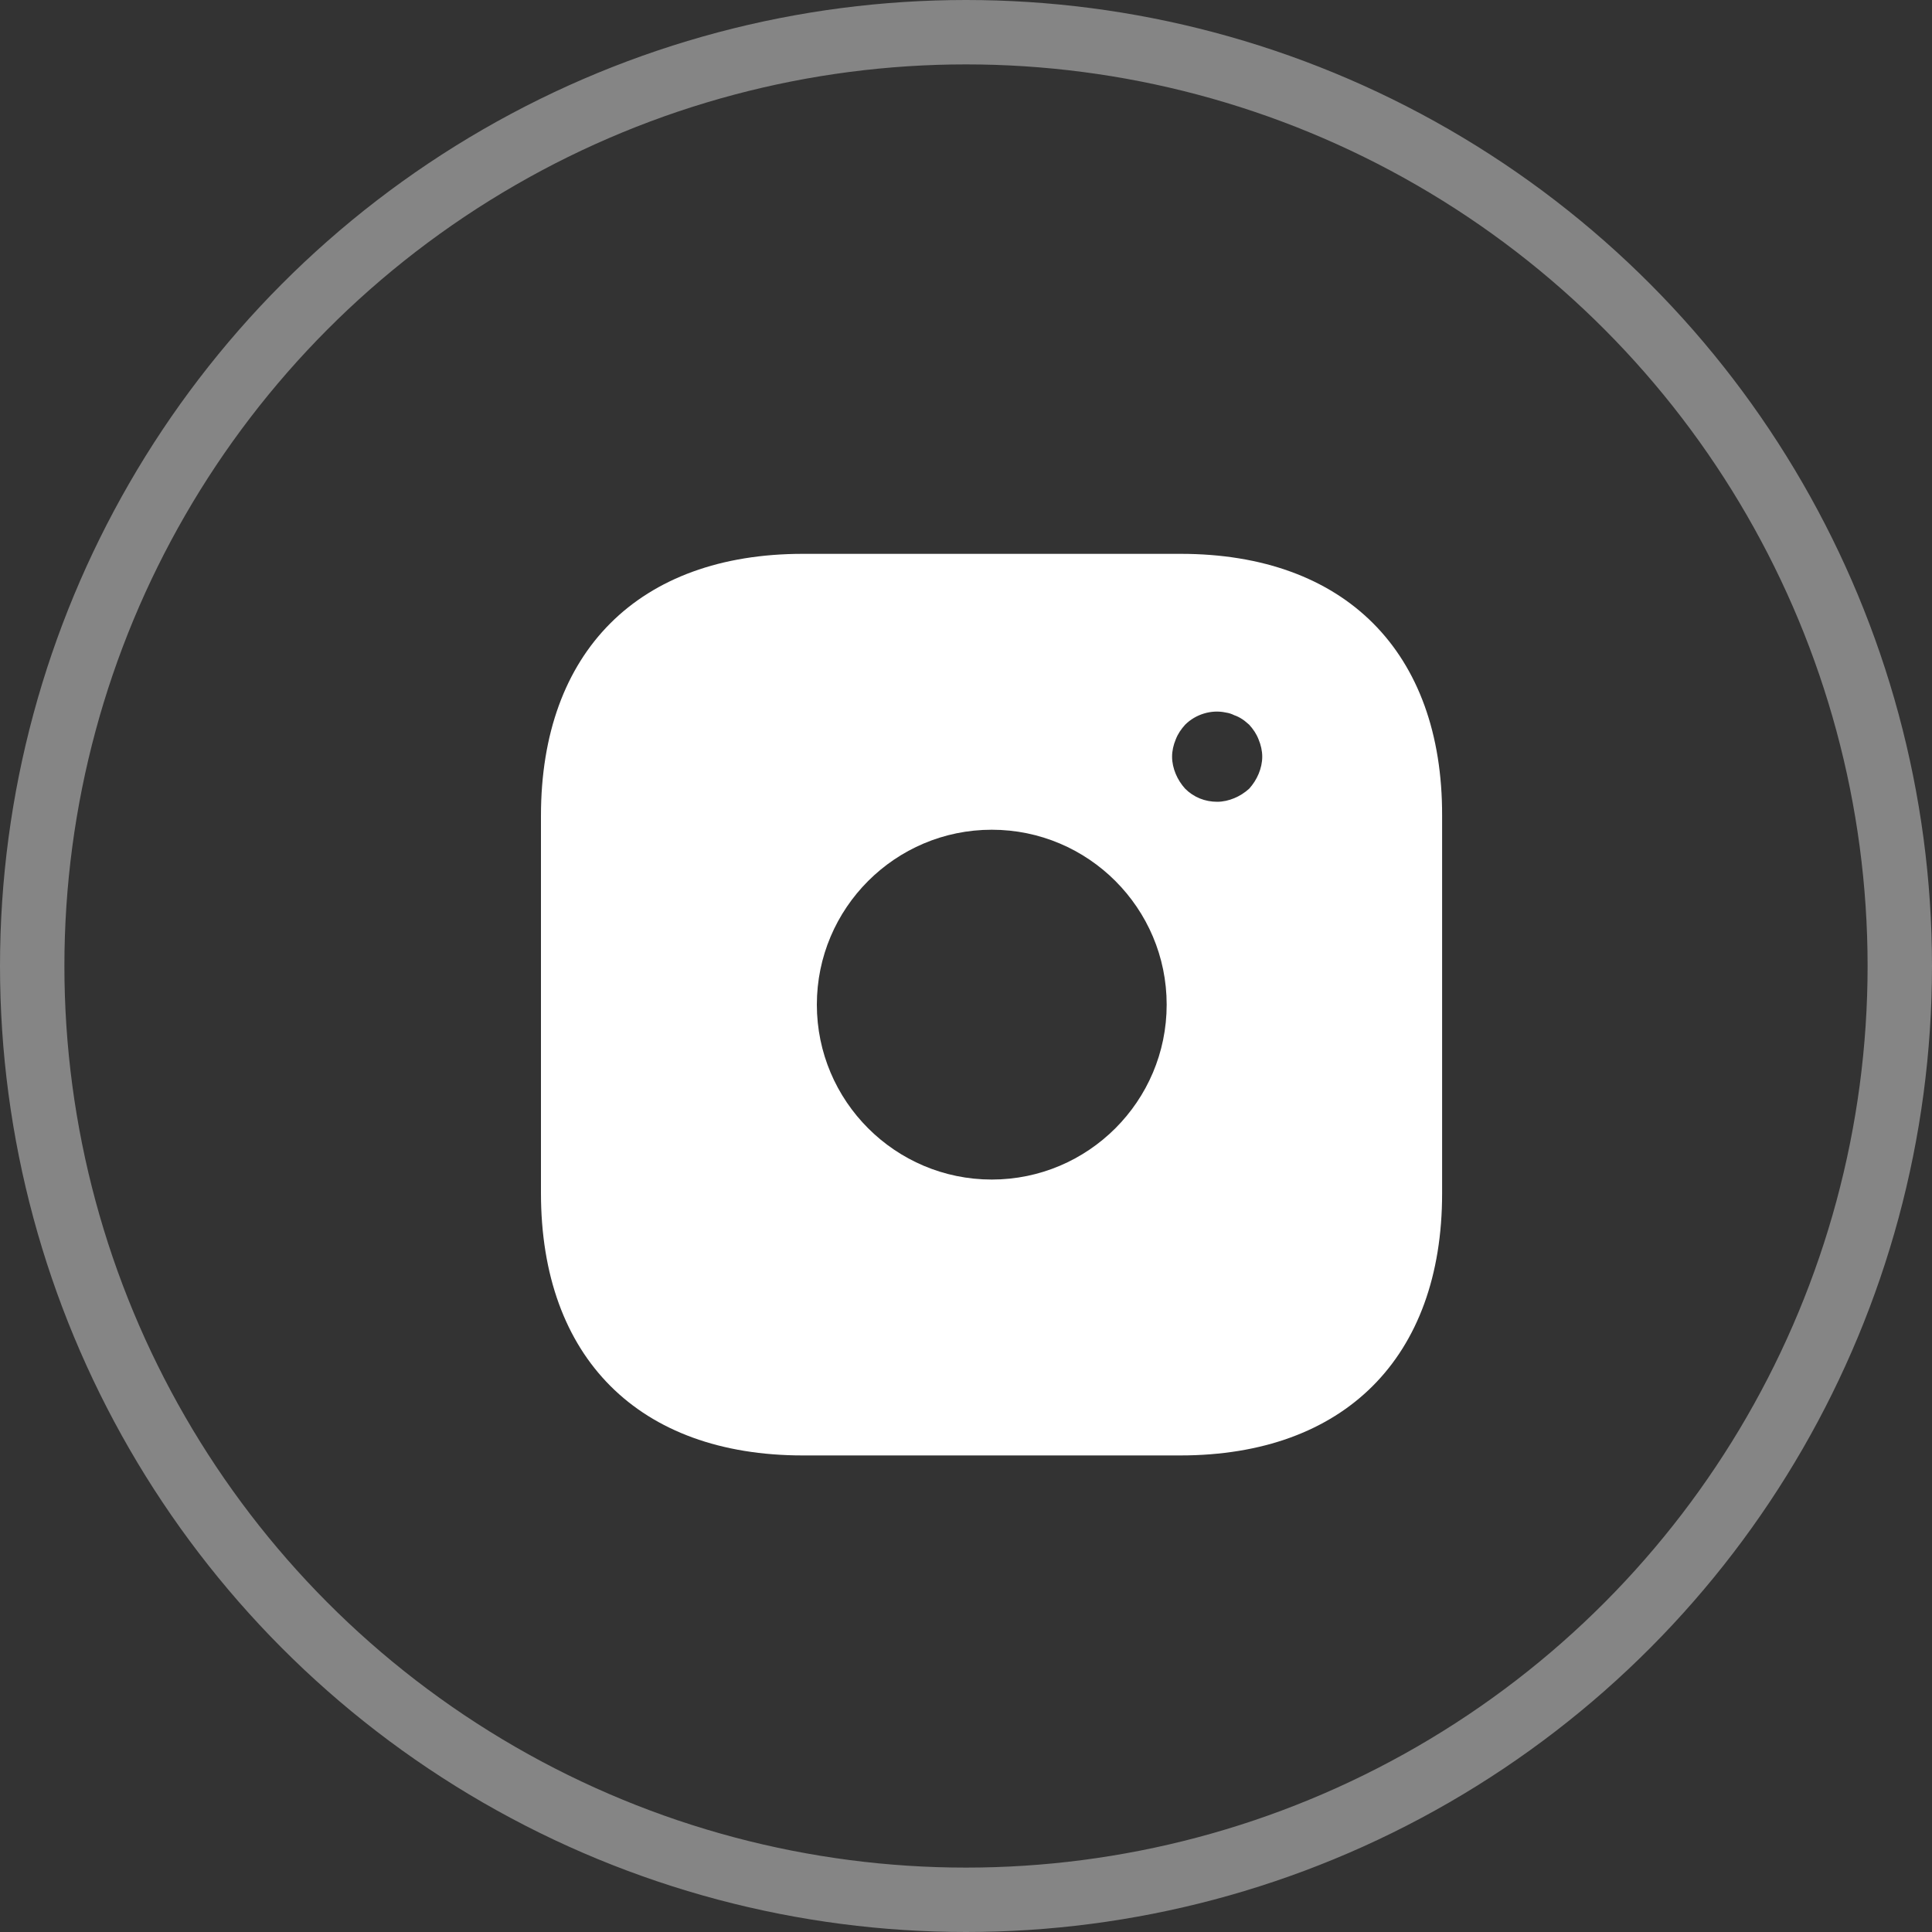
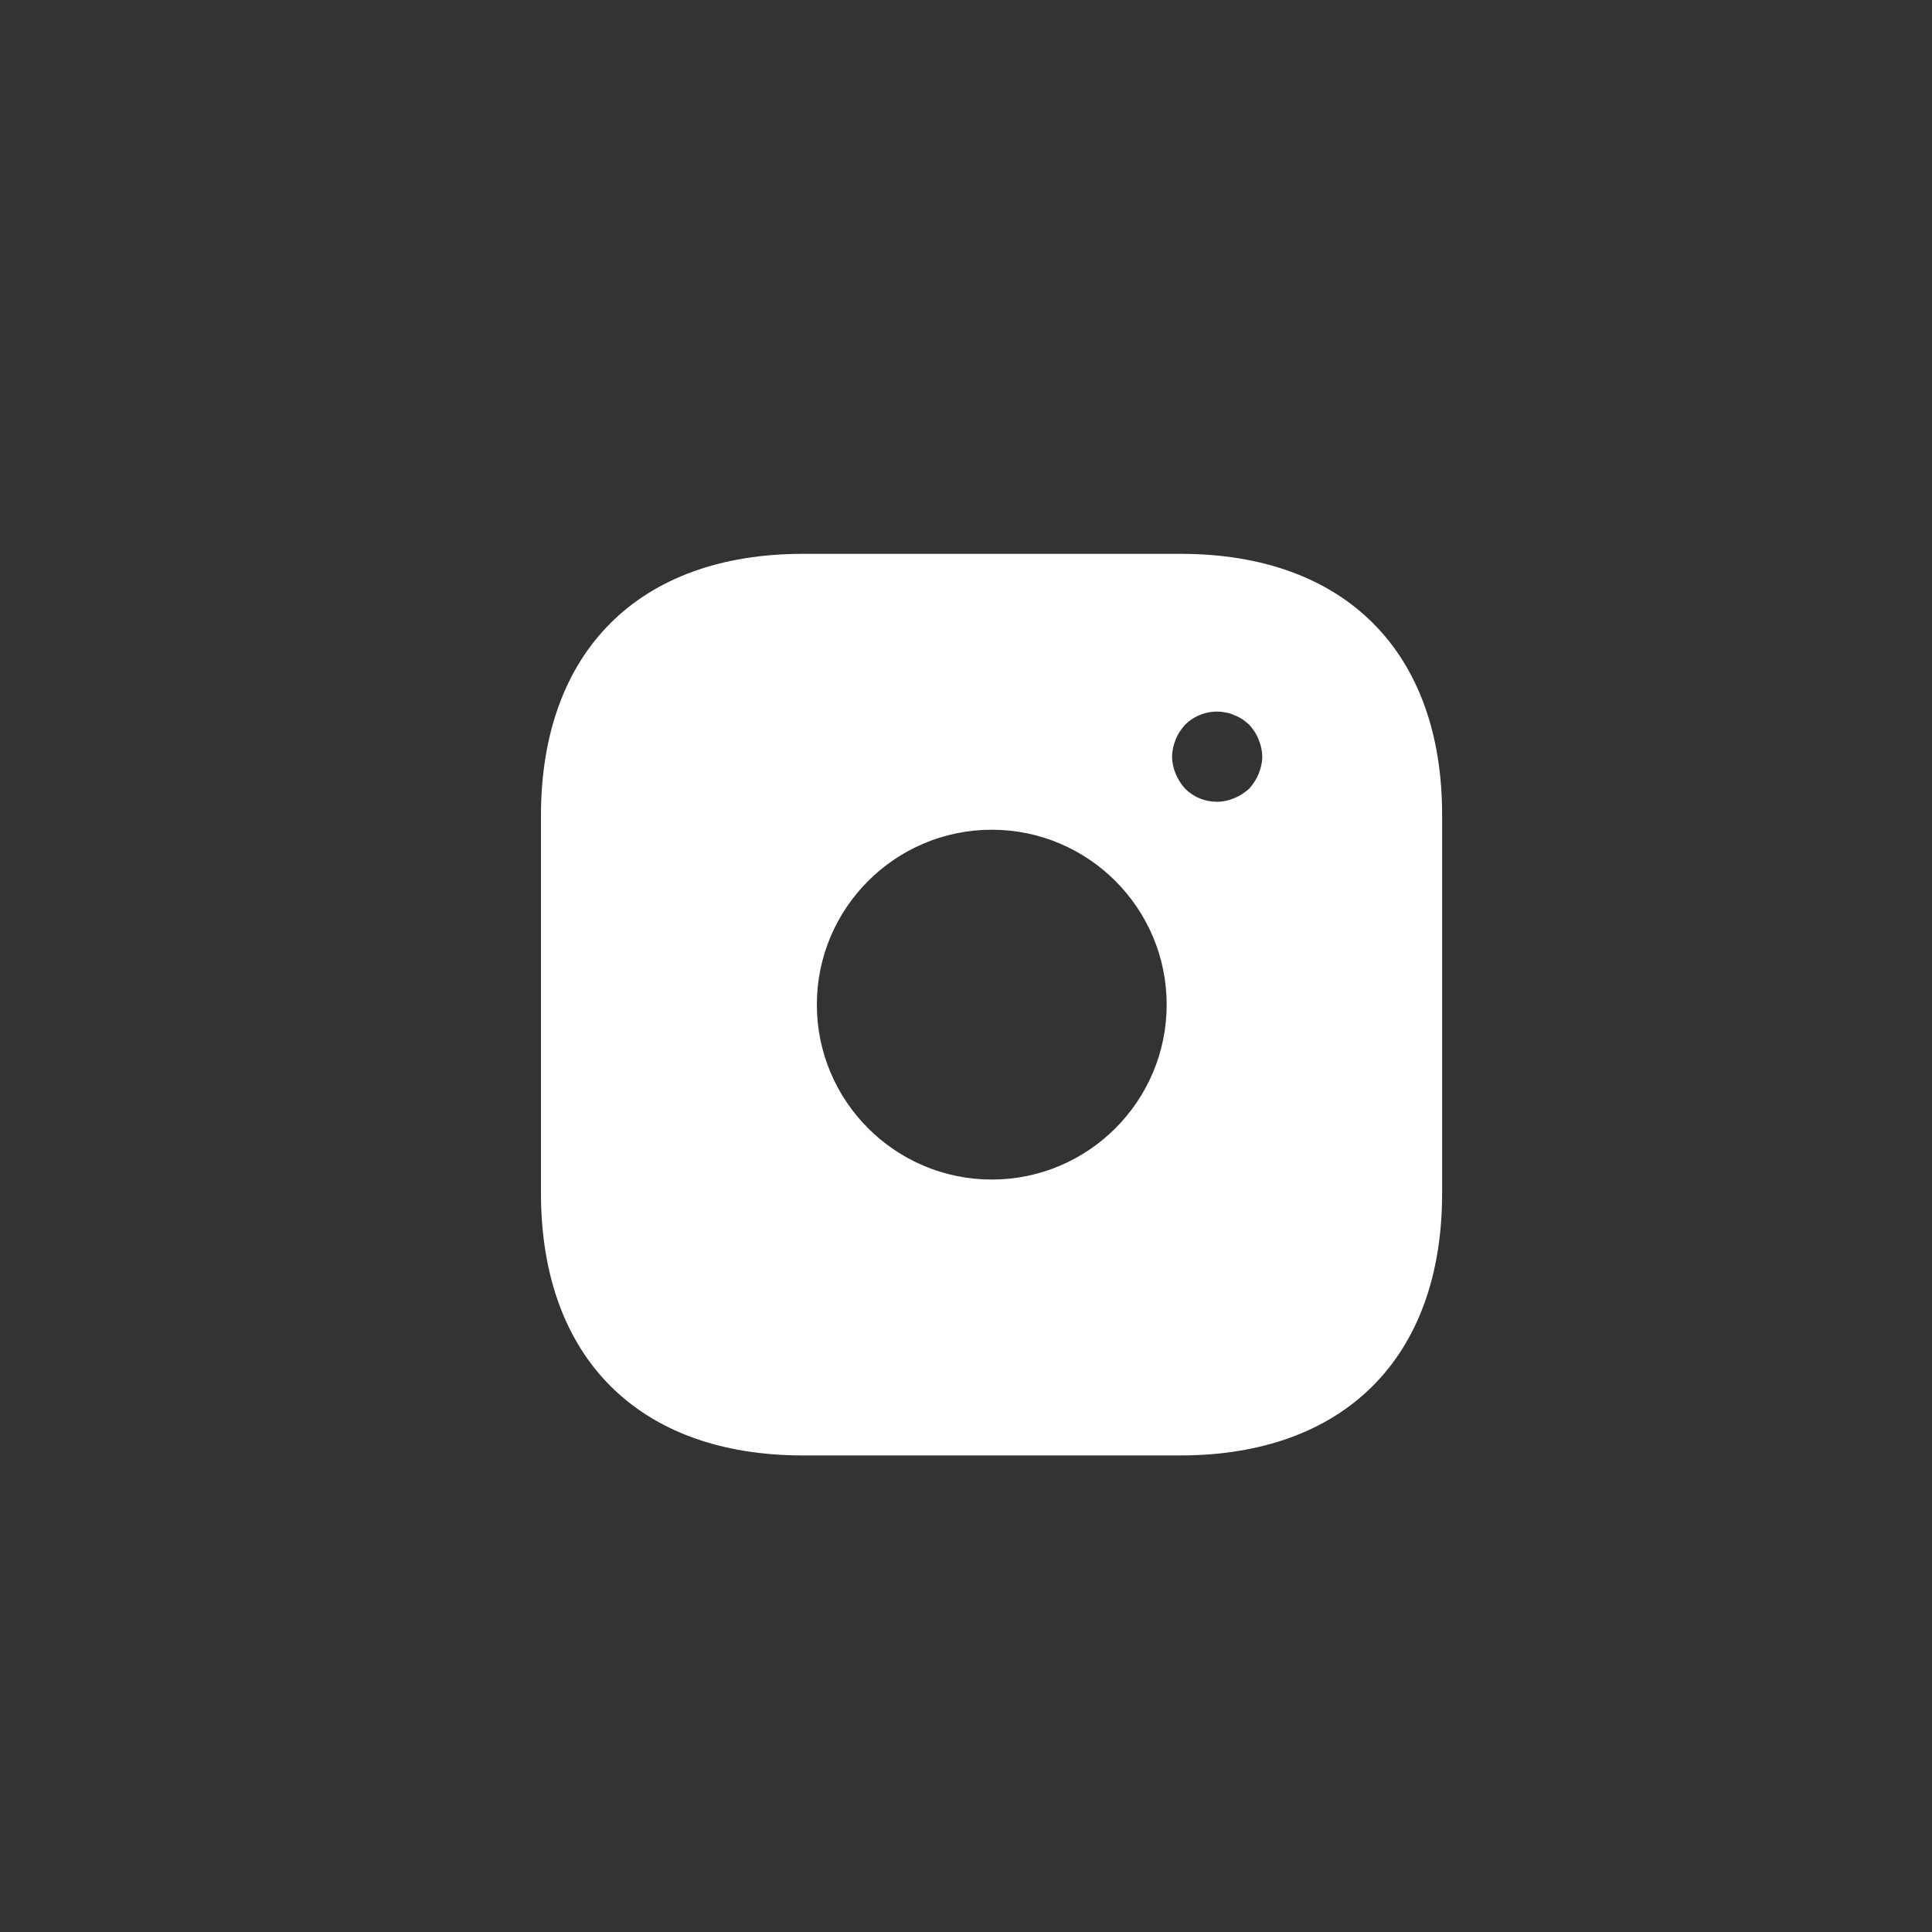
<svg xmlns="http://www.w3.org/2000/svg" width="30" height="30" viewBox="0 0 30 30" fill="none">
  <rect x="0" y="0" width="30" height="30" fill="#333333" stroke="none" />
-   <circle cx="15" cy="15" r="14.5" stroke="white" stroke-opacity="0.4" />
  <path d="M18.333 8.6H12.467C9.919 8.6 8.4 10.119 8.4 12.667V18.526C8.4 21.081 9.919 22.6 12.467 22.6H18.326C20.874 22.6 22.393 21.081 22.393 18.533V12.667C22.4 10.119 20.881 8.6 18.333 8.6ZM15.4 18.316C13.902 18.316 12.684 17.098 12.684 15.6C12.684 14.102 13.902 12.884 15.4 12.884C16.898 12.884 18.116 14.102 18.116 15.6C18.116 17.098 16.898 18.316 15.4 18.316ZM19.544 12.016C19.509 12.1 19.46 12.177 19.397 12.247C19.327 12.31 19.25 12.359 19.166 12.394C19.082 12.429 18.991 12.45 18.9 12.45C18.711 12.45 18.536 12.38 18.403 12.247C18.34 12.177 18.291 12.1 18.256 12.016C18.221 11.932 18.2 11.841 18.2 11.75C18.2 11.659 18.221 11.568 18.256 11.484C18.291 11.393 18.34 11.323 18.403 11.253C18.564 11.092 18.809 11.015 19.033 11.064C19.082 11.071 19.124 11.085 19.166 11.106C19.208 11.12 19.25 11.141 19.292 11.169C19.327 11.19 19.362 11.225 19.397 11.253C19.46 11.323 19.509 11.393 19.544 11.484C19.579 11.568 19.6 11.659 19.6 11.75C19.6 11.841 19.579 11.932 19.544 12.016Z" fill="white" />
</svg>